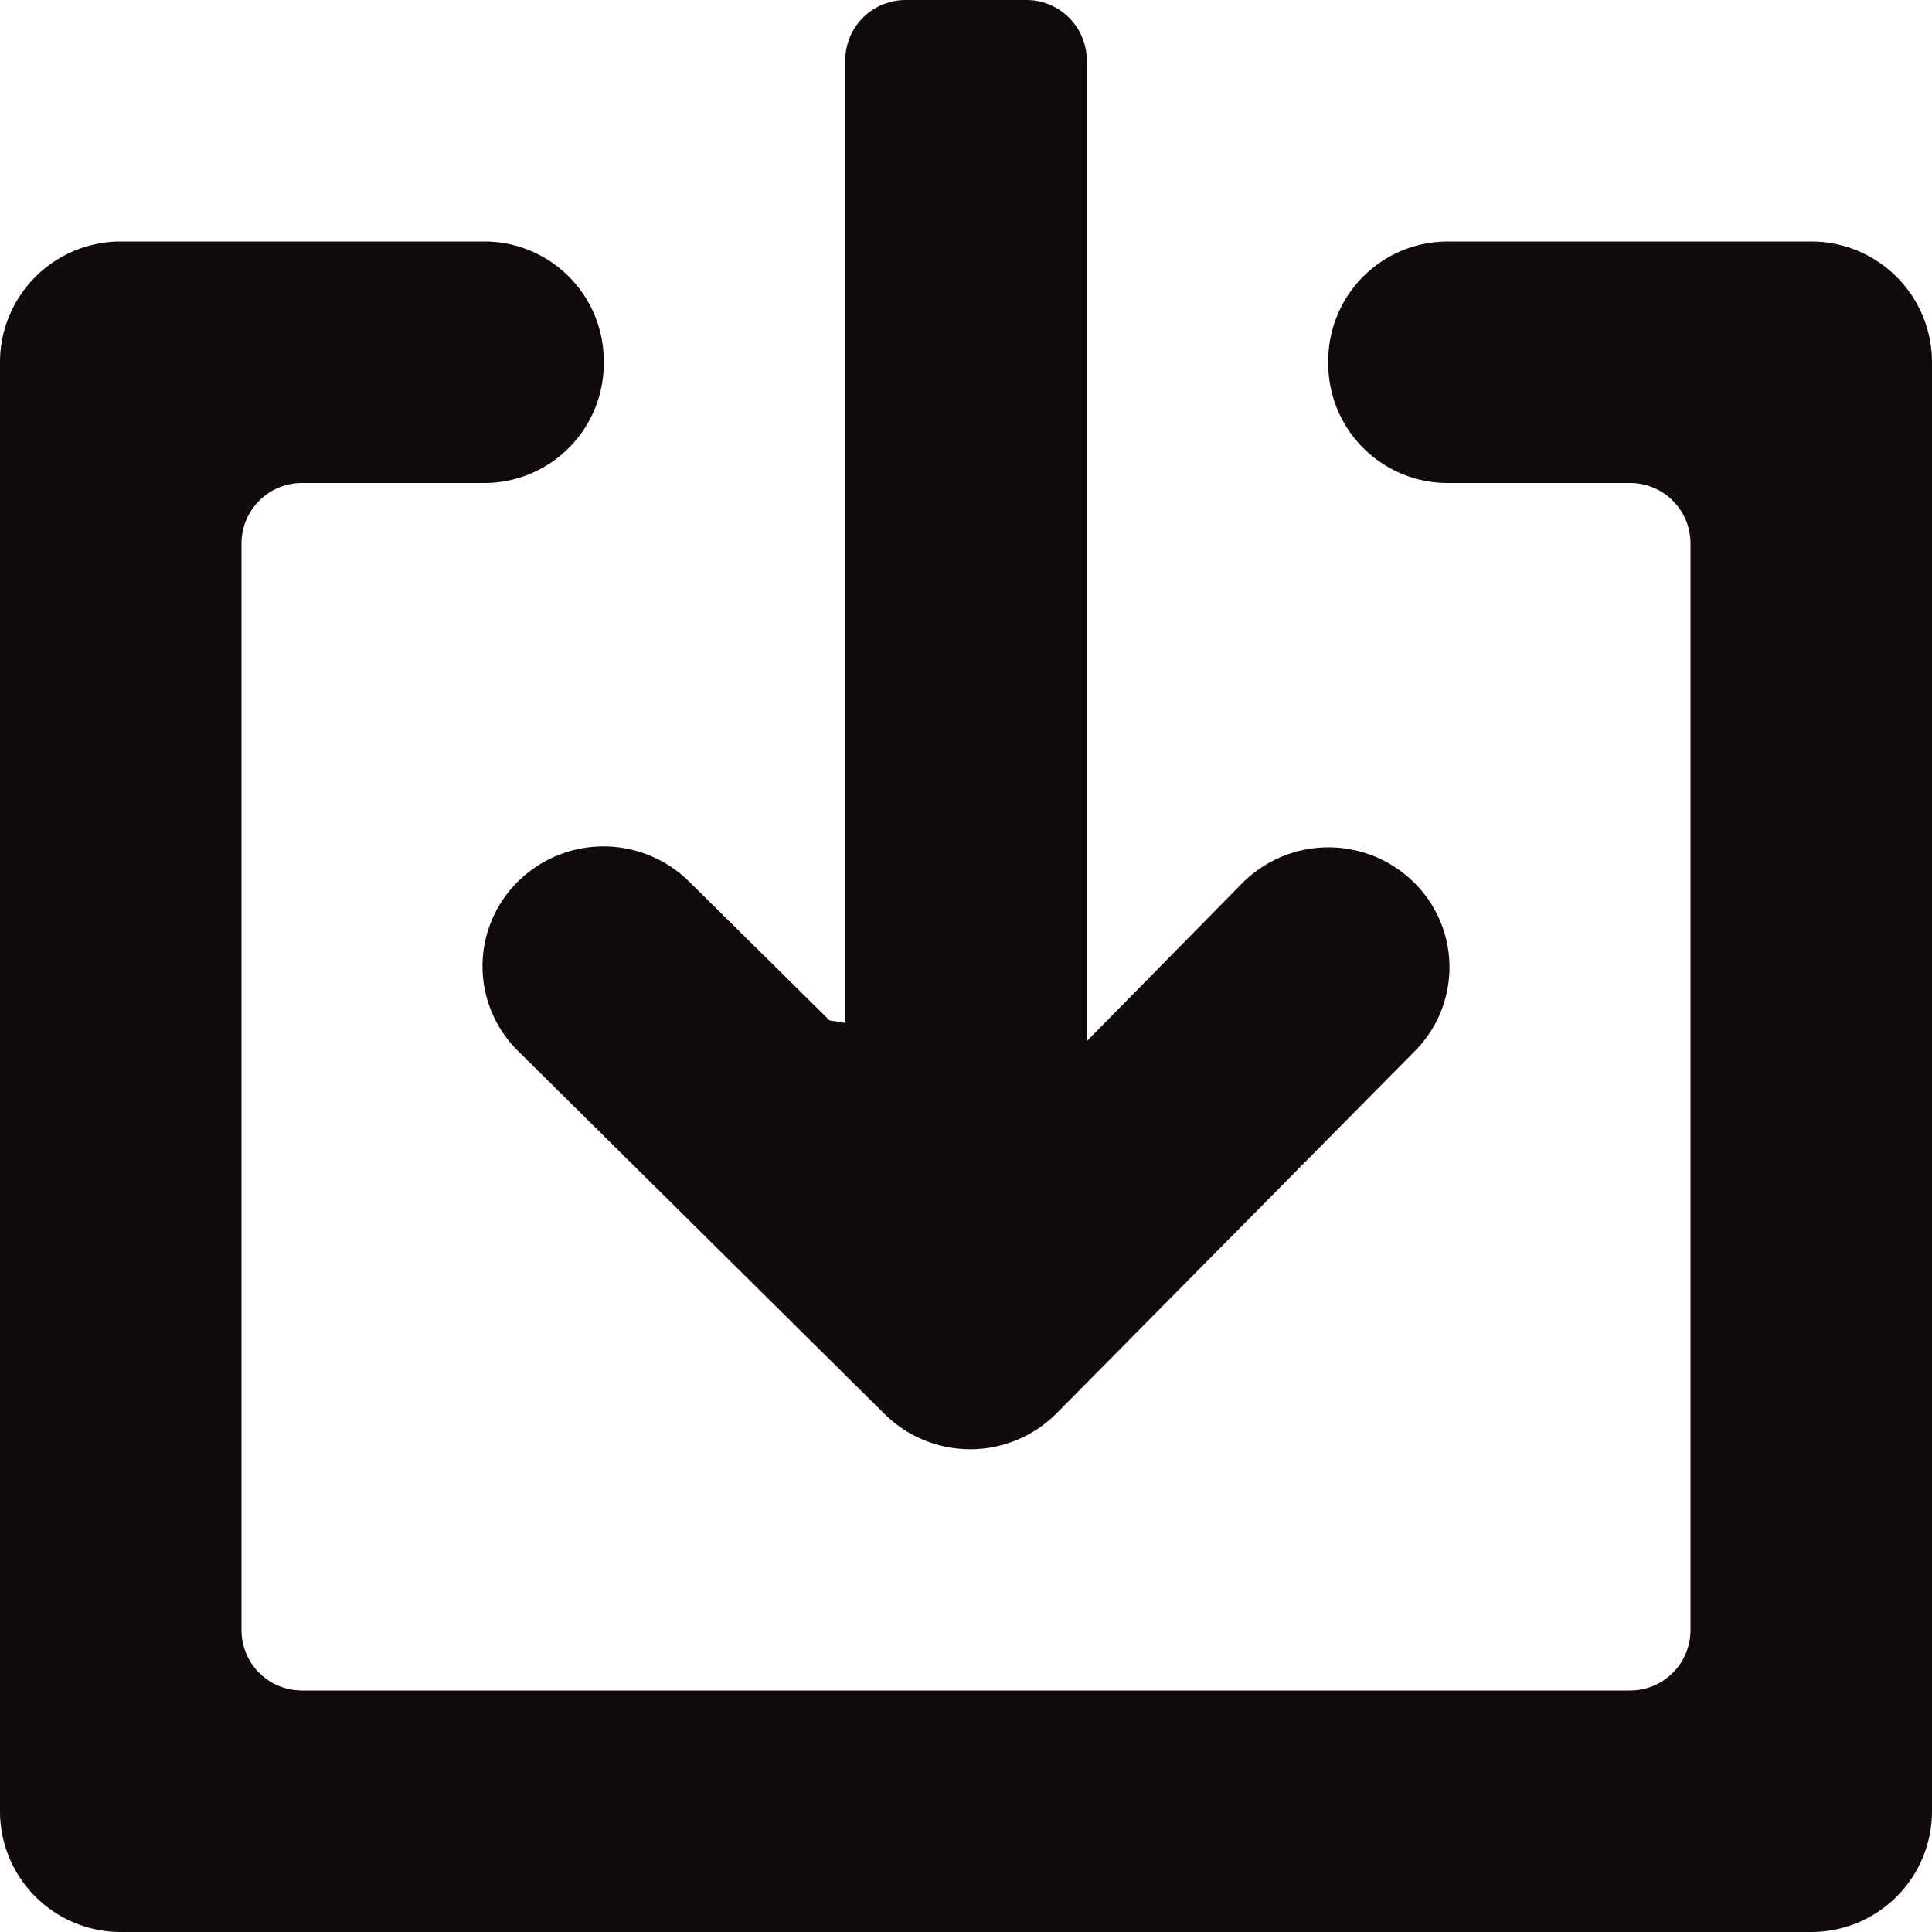
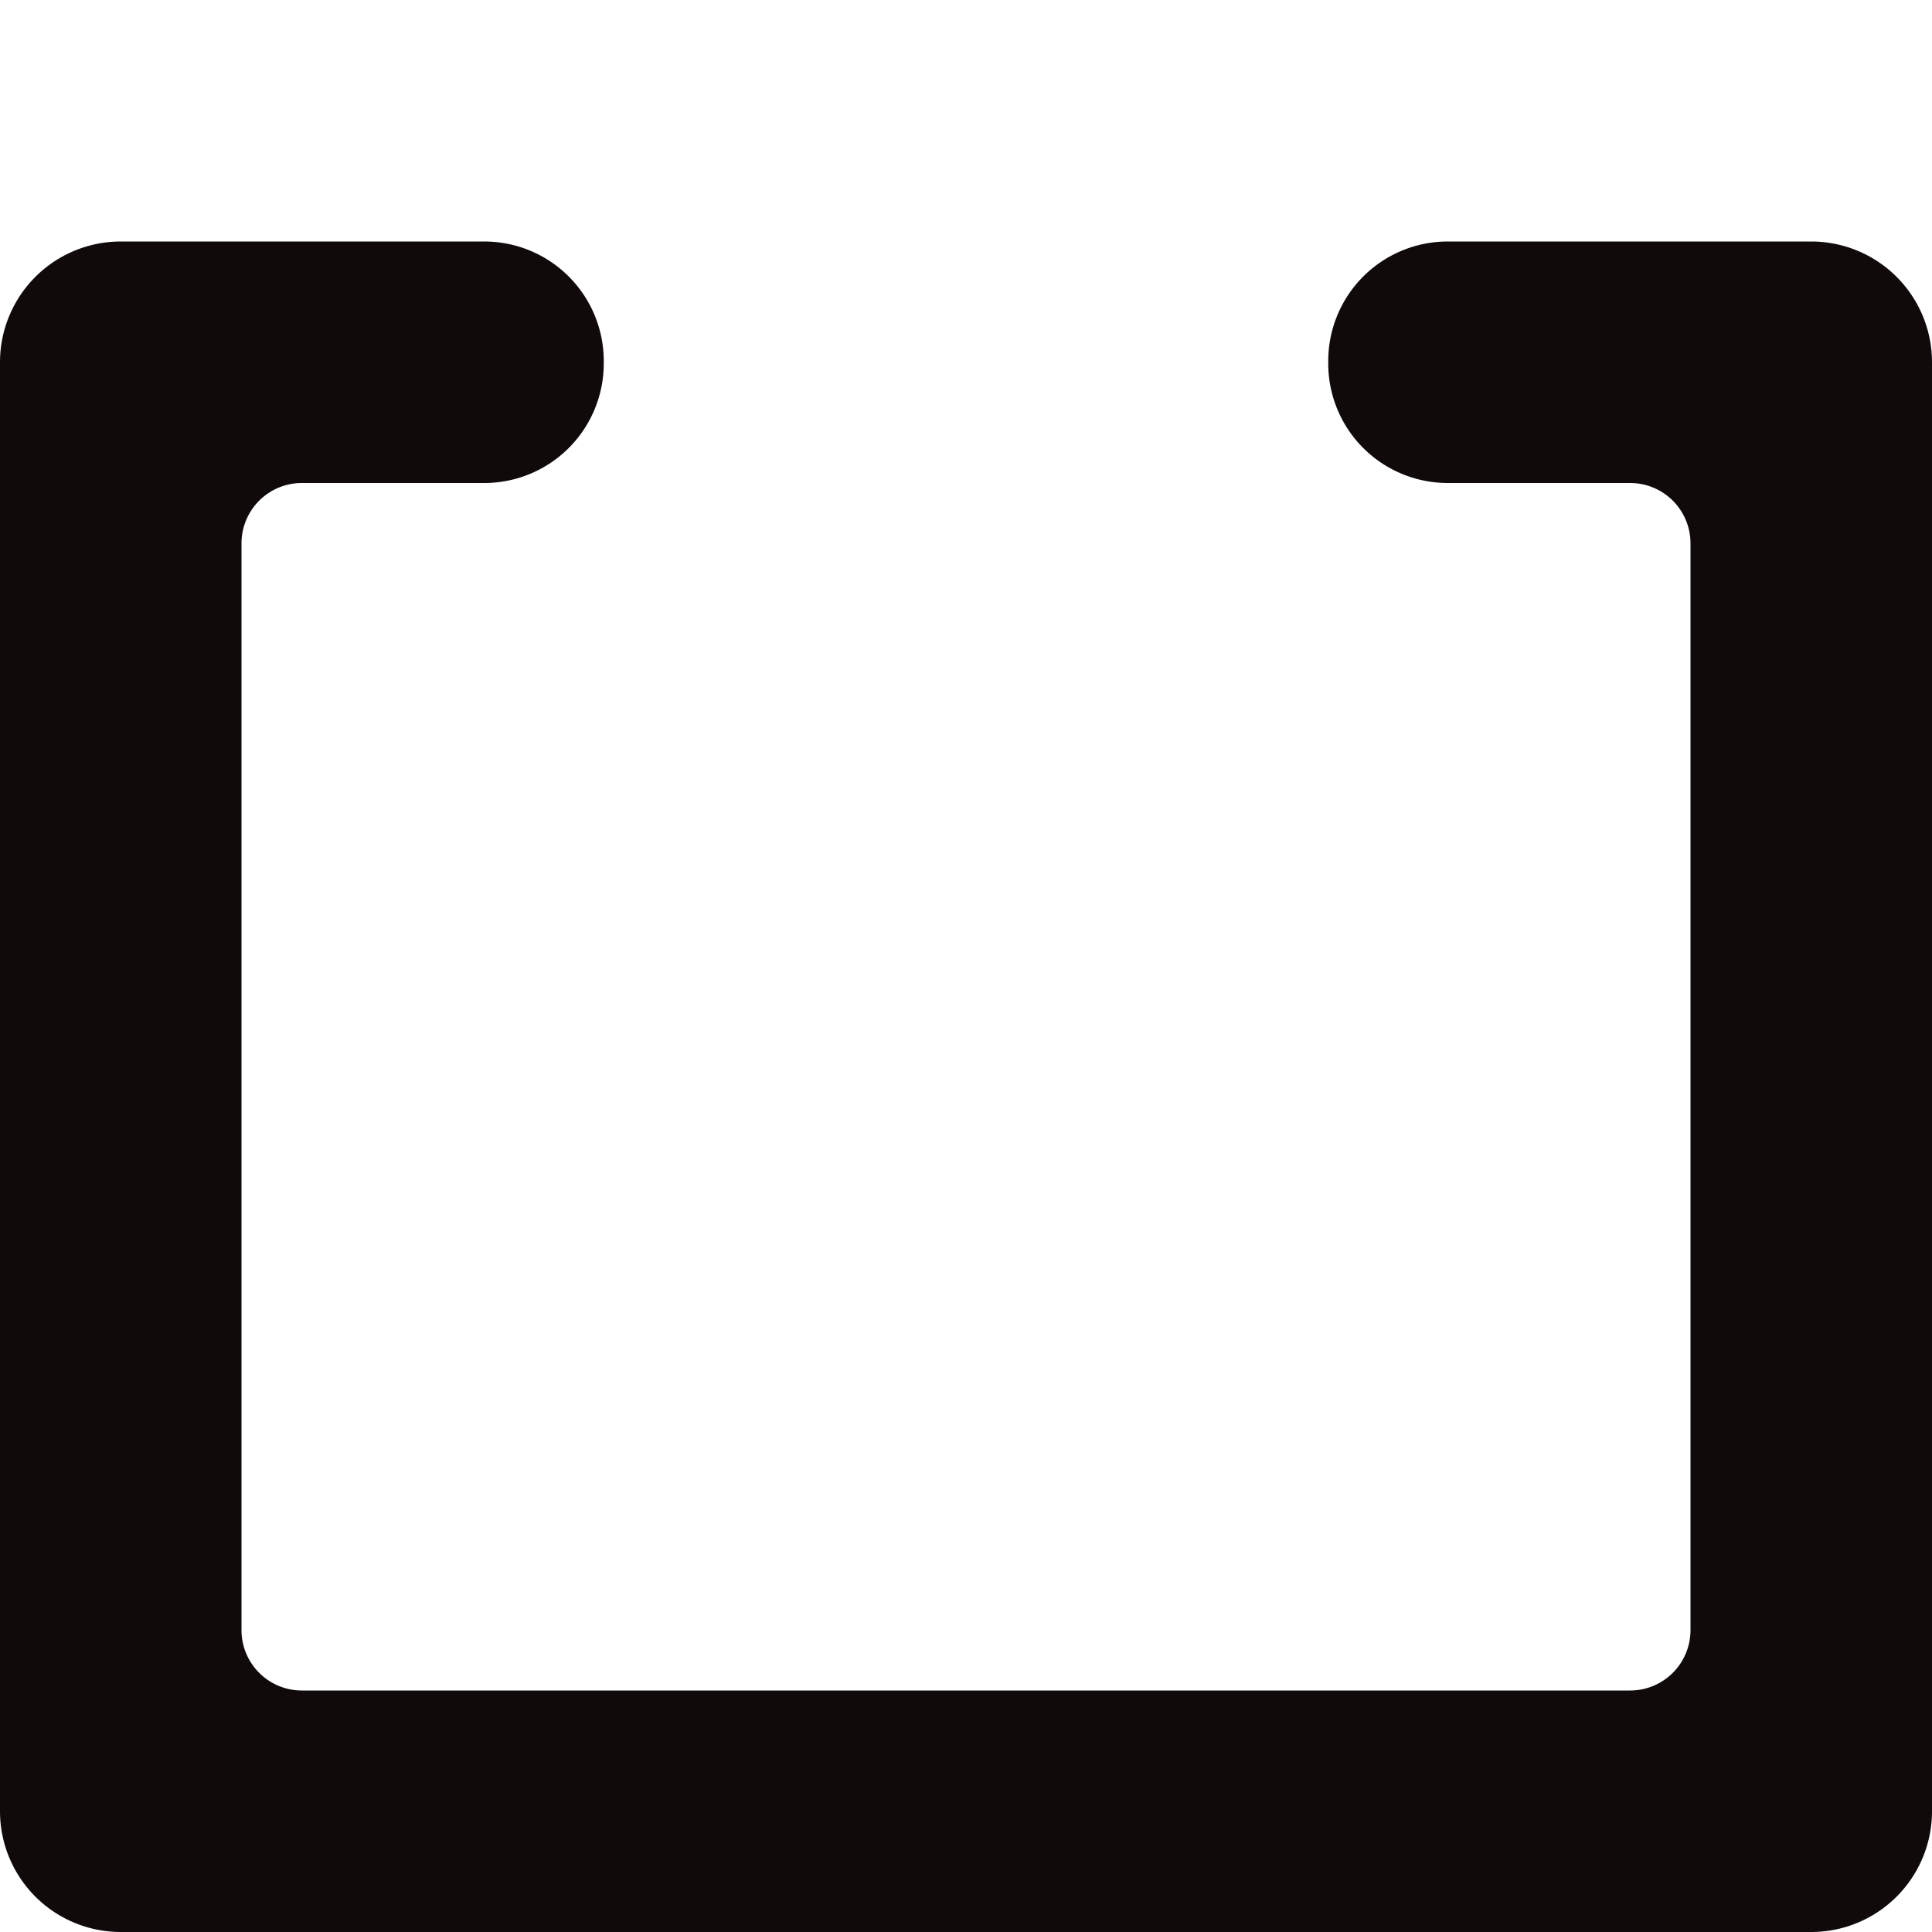
<svg xmlns="http://www.w3.org/2000/svg" width="800px" height="800px" viewBox="0 0 32 32" id="Lager_3_kopia" data-name="Lager 3 kopia">
  <g id="Group_3" data-name="Group 3">
-     <path id="Path_6" data-name="Path 6" d="M8.58,14.6a1.969,1.969,0,0,0,0,2.807l6.074,6.016a2.017,2.017,0,0,0,2.833,0l5.934-6a1.97,1.97,0,0,0,0-2.806,2.016,2.016,0,0,0-2.834,0L18,17.246V1a1,1,0,0,0-1-1H15a1,1,0,0,0-1,1V16.943l-.26-.042-2.327-2.3A2.017,2.017,0,0,0,8.58,14.6Z" fill="#100a0b" />
    <path id="Path_7" data-name="Path 7" d="M30,4H23.98A1.979,1.979,0,0,0,22,5.98v.04A1.979,1.979,0,0,0,23.98,8H27a1,1,0,0,1,1,1V27a1,1,0,0,1-1,1H5a1,1,0,0,1-1-1V9A1,1,0,0,1,5,8H8.02A1.979,1.979,0,0,0,10,6.02V5.98A1.979,1.979,0,0,0,8.02,4H2A2,2,0,0,0,0,6V30a2,2,0,0,0,2,2H30a2,2,0,0,0,2-2V6A2,2,0,0,0,30,4Z" fill="#100a0b" />
  </g>
</svg>